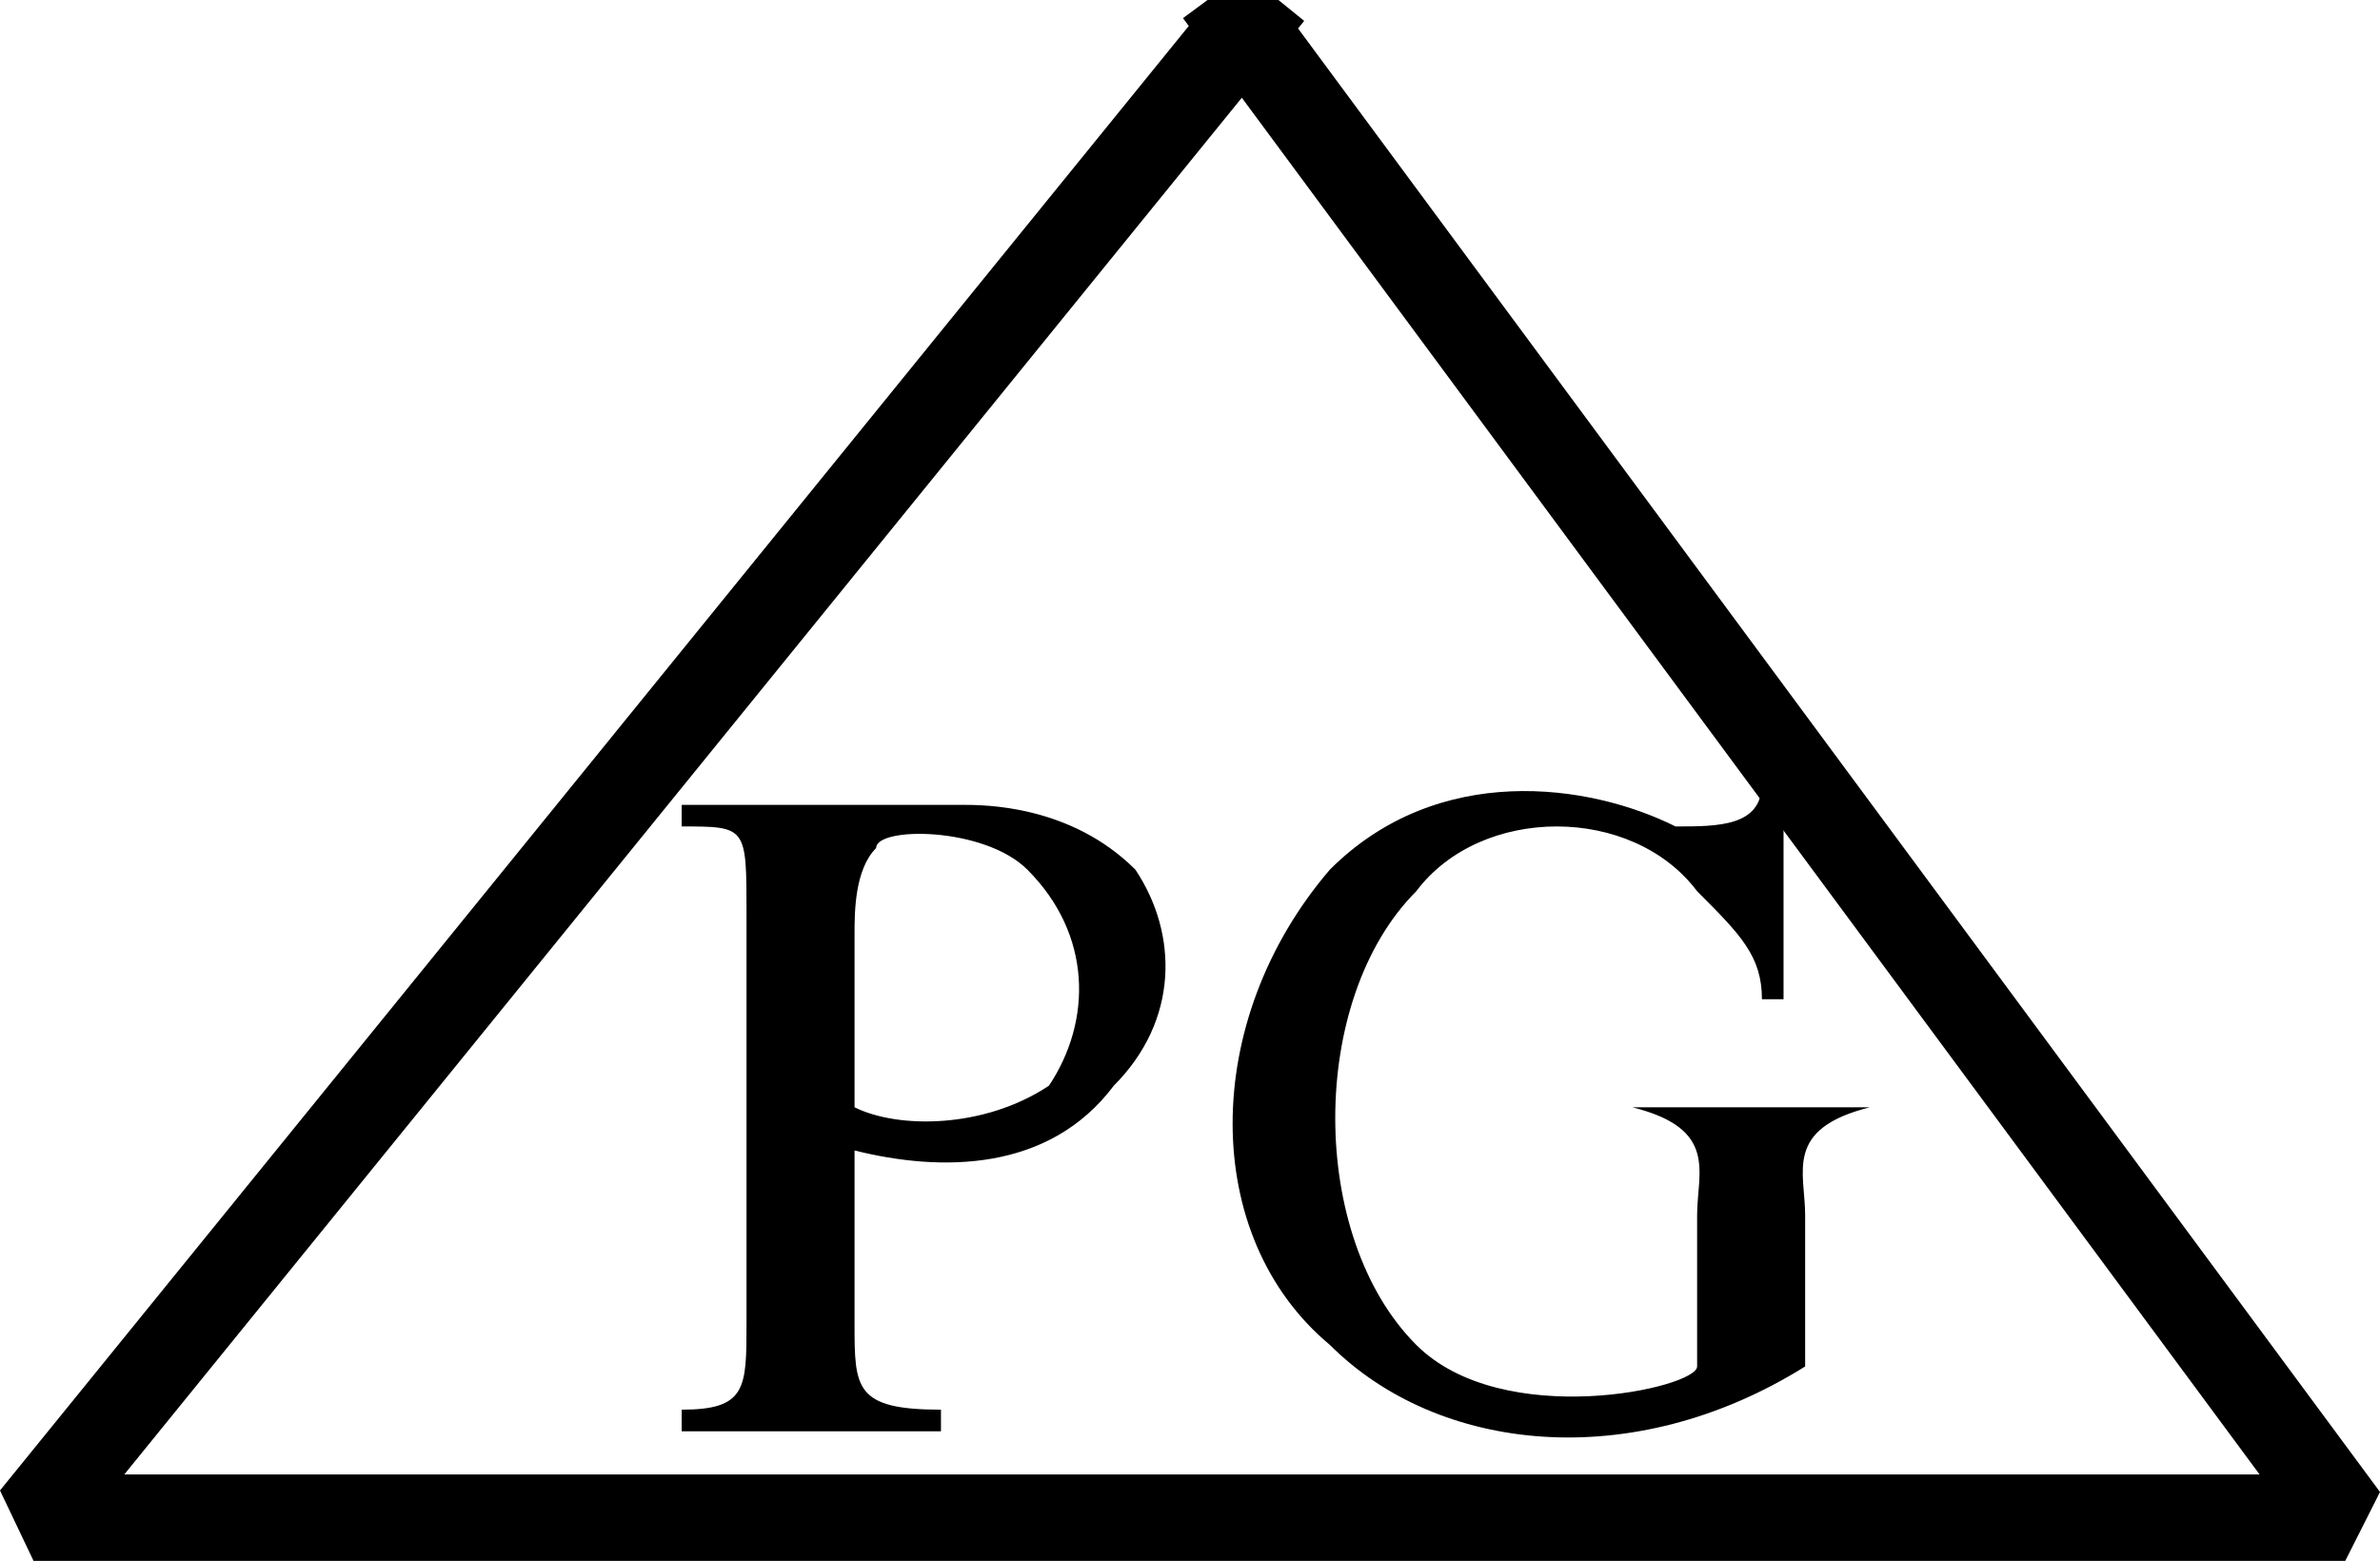
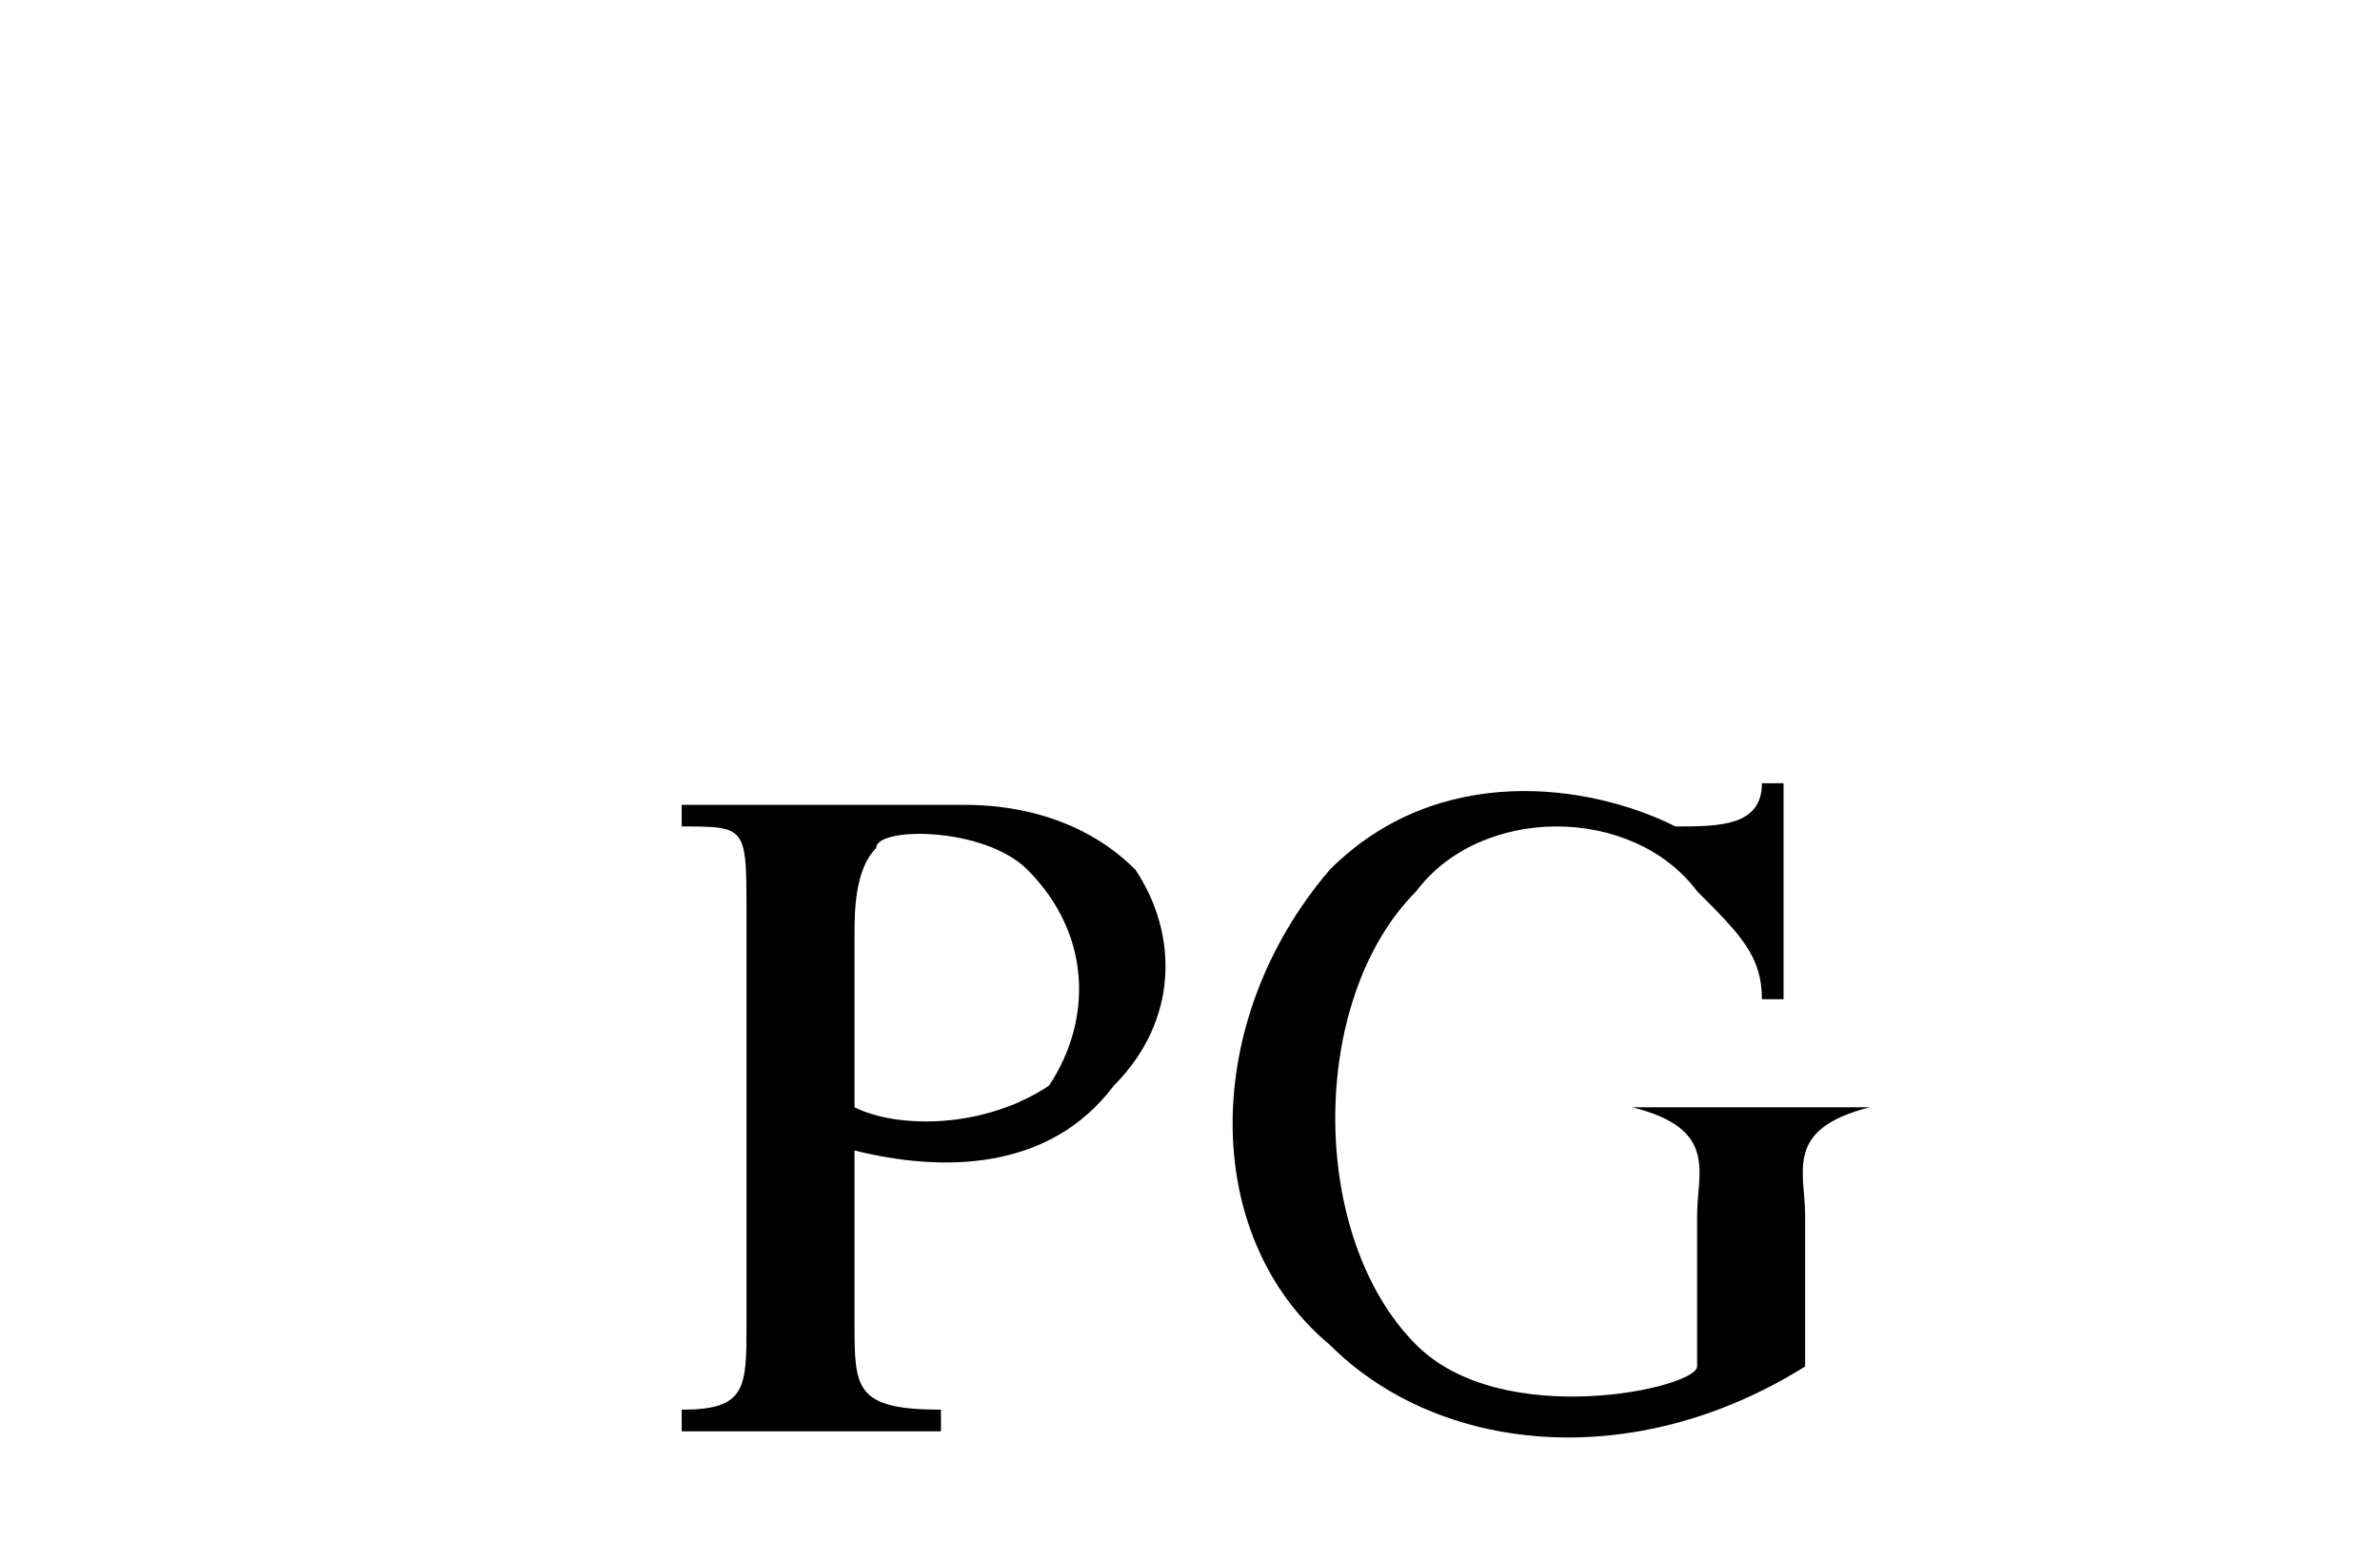
<svg xmlns="http://www.w3.org/2000/svg" width="110.161" height="72.26" version="1.2">
  <g fill="none" fill-rule="evenodd" stroke="#000" stroke-linecap="square" stroke-linejoin="bevel" font-family="'Sans Serif'" font-size="12.5" font-weight="400">
-     <path stroke-linecap="butt" stroke-width="4" d="m57.553 1.26-56 69h107l-51-69" />
    <path fill="#000" stroke="none" d="M40.553 39.26c0-1 5-1 7 1 3 3 3 7 1 10-3 2-7 2-9 1v-8c0-1 0-3 1-4m-9-1c3 0 3 0 3 4v19c0 3 0 4-3 4v1h12v-1c-4 0-4-1-4-4v-8c4 1 9 1 12-3 3-3 3-7 1-10-3-3-7-3-8-3h-13v1m50 8h1v-10h-1c0 2-2 2-4 2-4-2-11-3-16 2-6 7-6 17 0 22 5 5 14 6 22 1v-7c0-2-1-4 3-5h-11c4 1 3 3 3 5v7c0 1-9 3-13-1-5-5-5-16 0-21 3-4 10-4 13 0 2 2 3 3 3 5" />
  </g>
</svg>